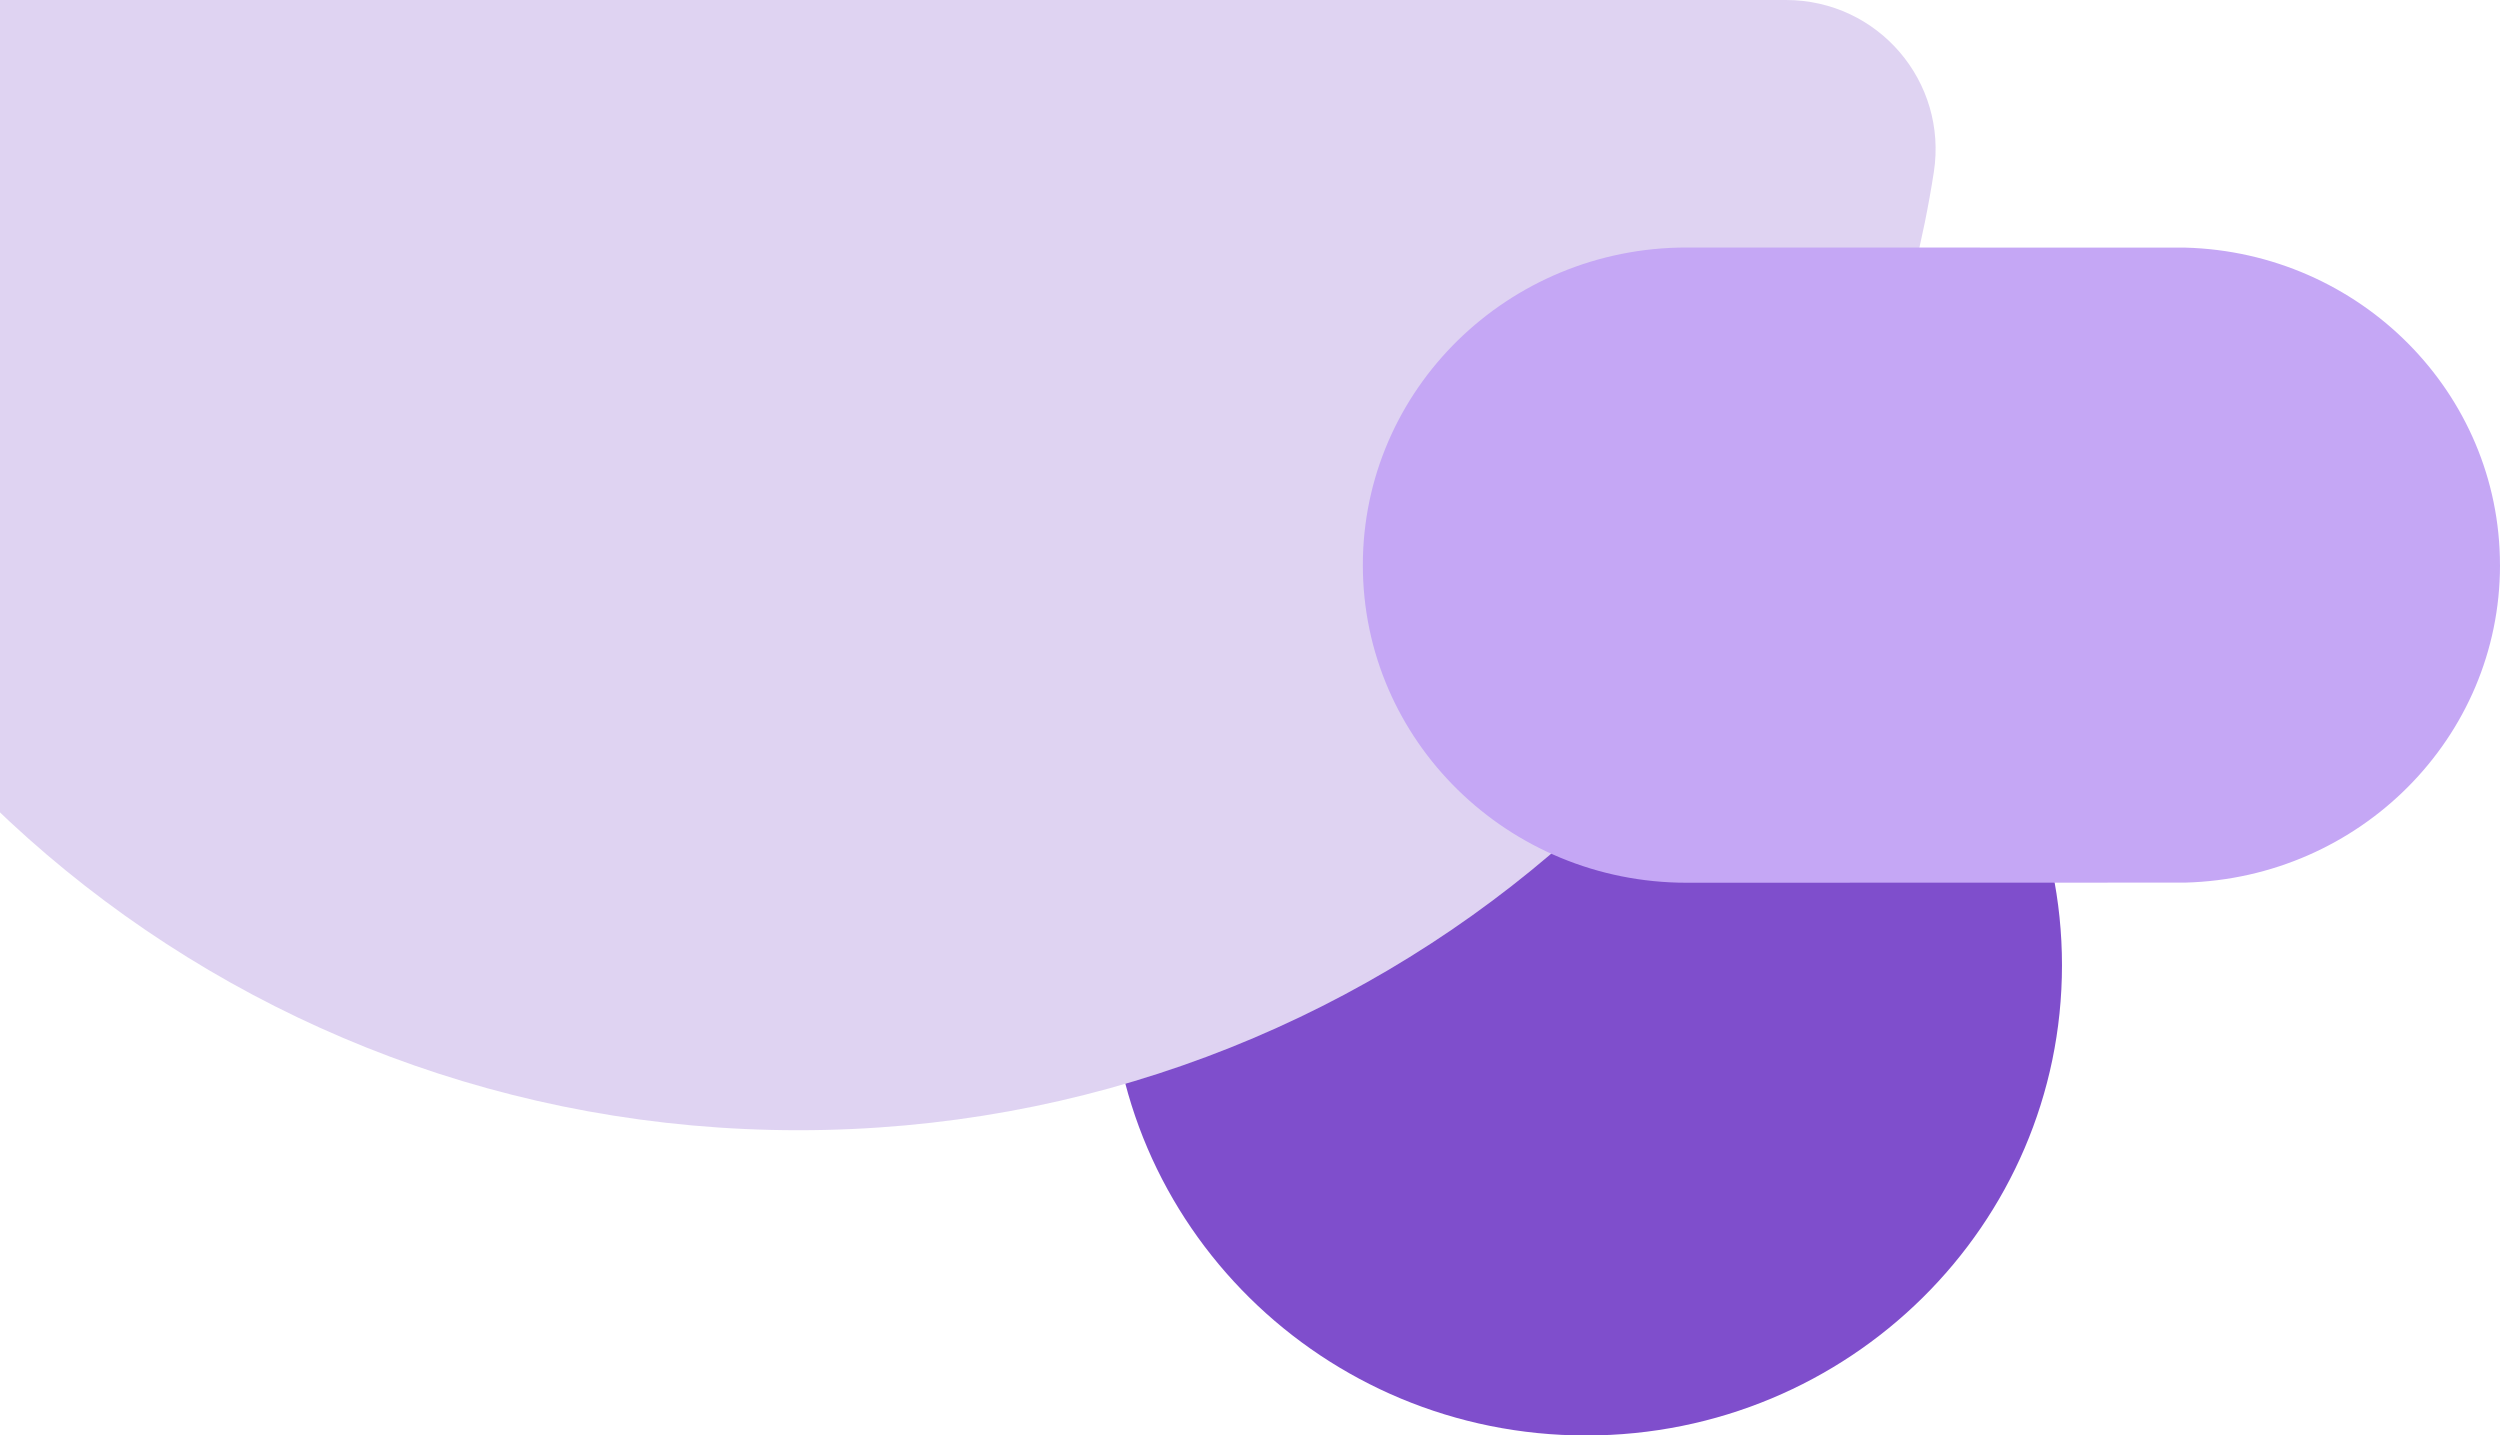
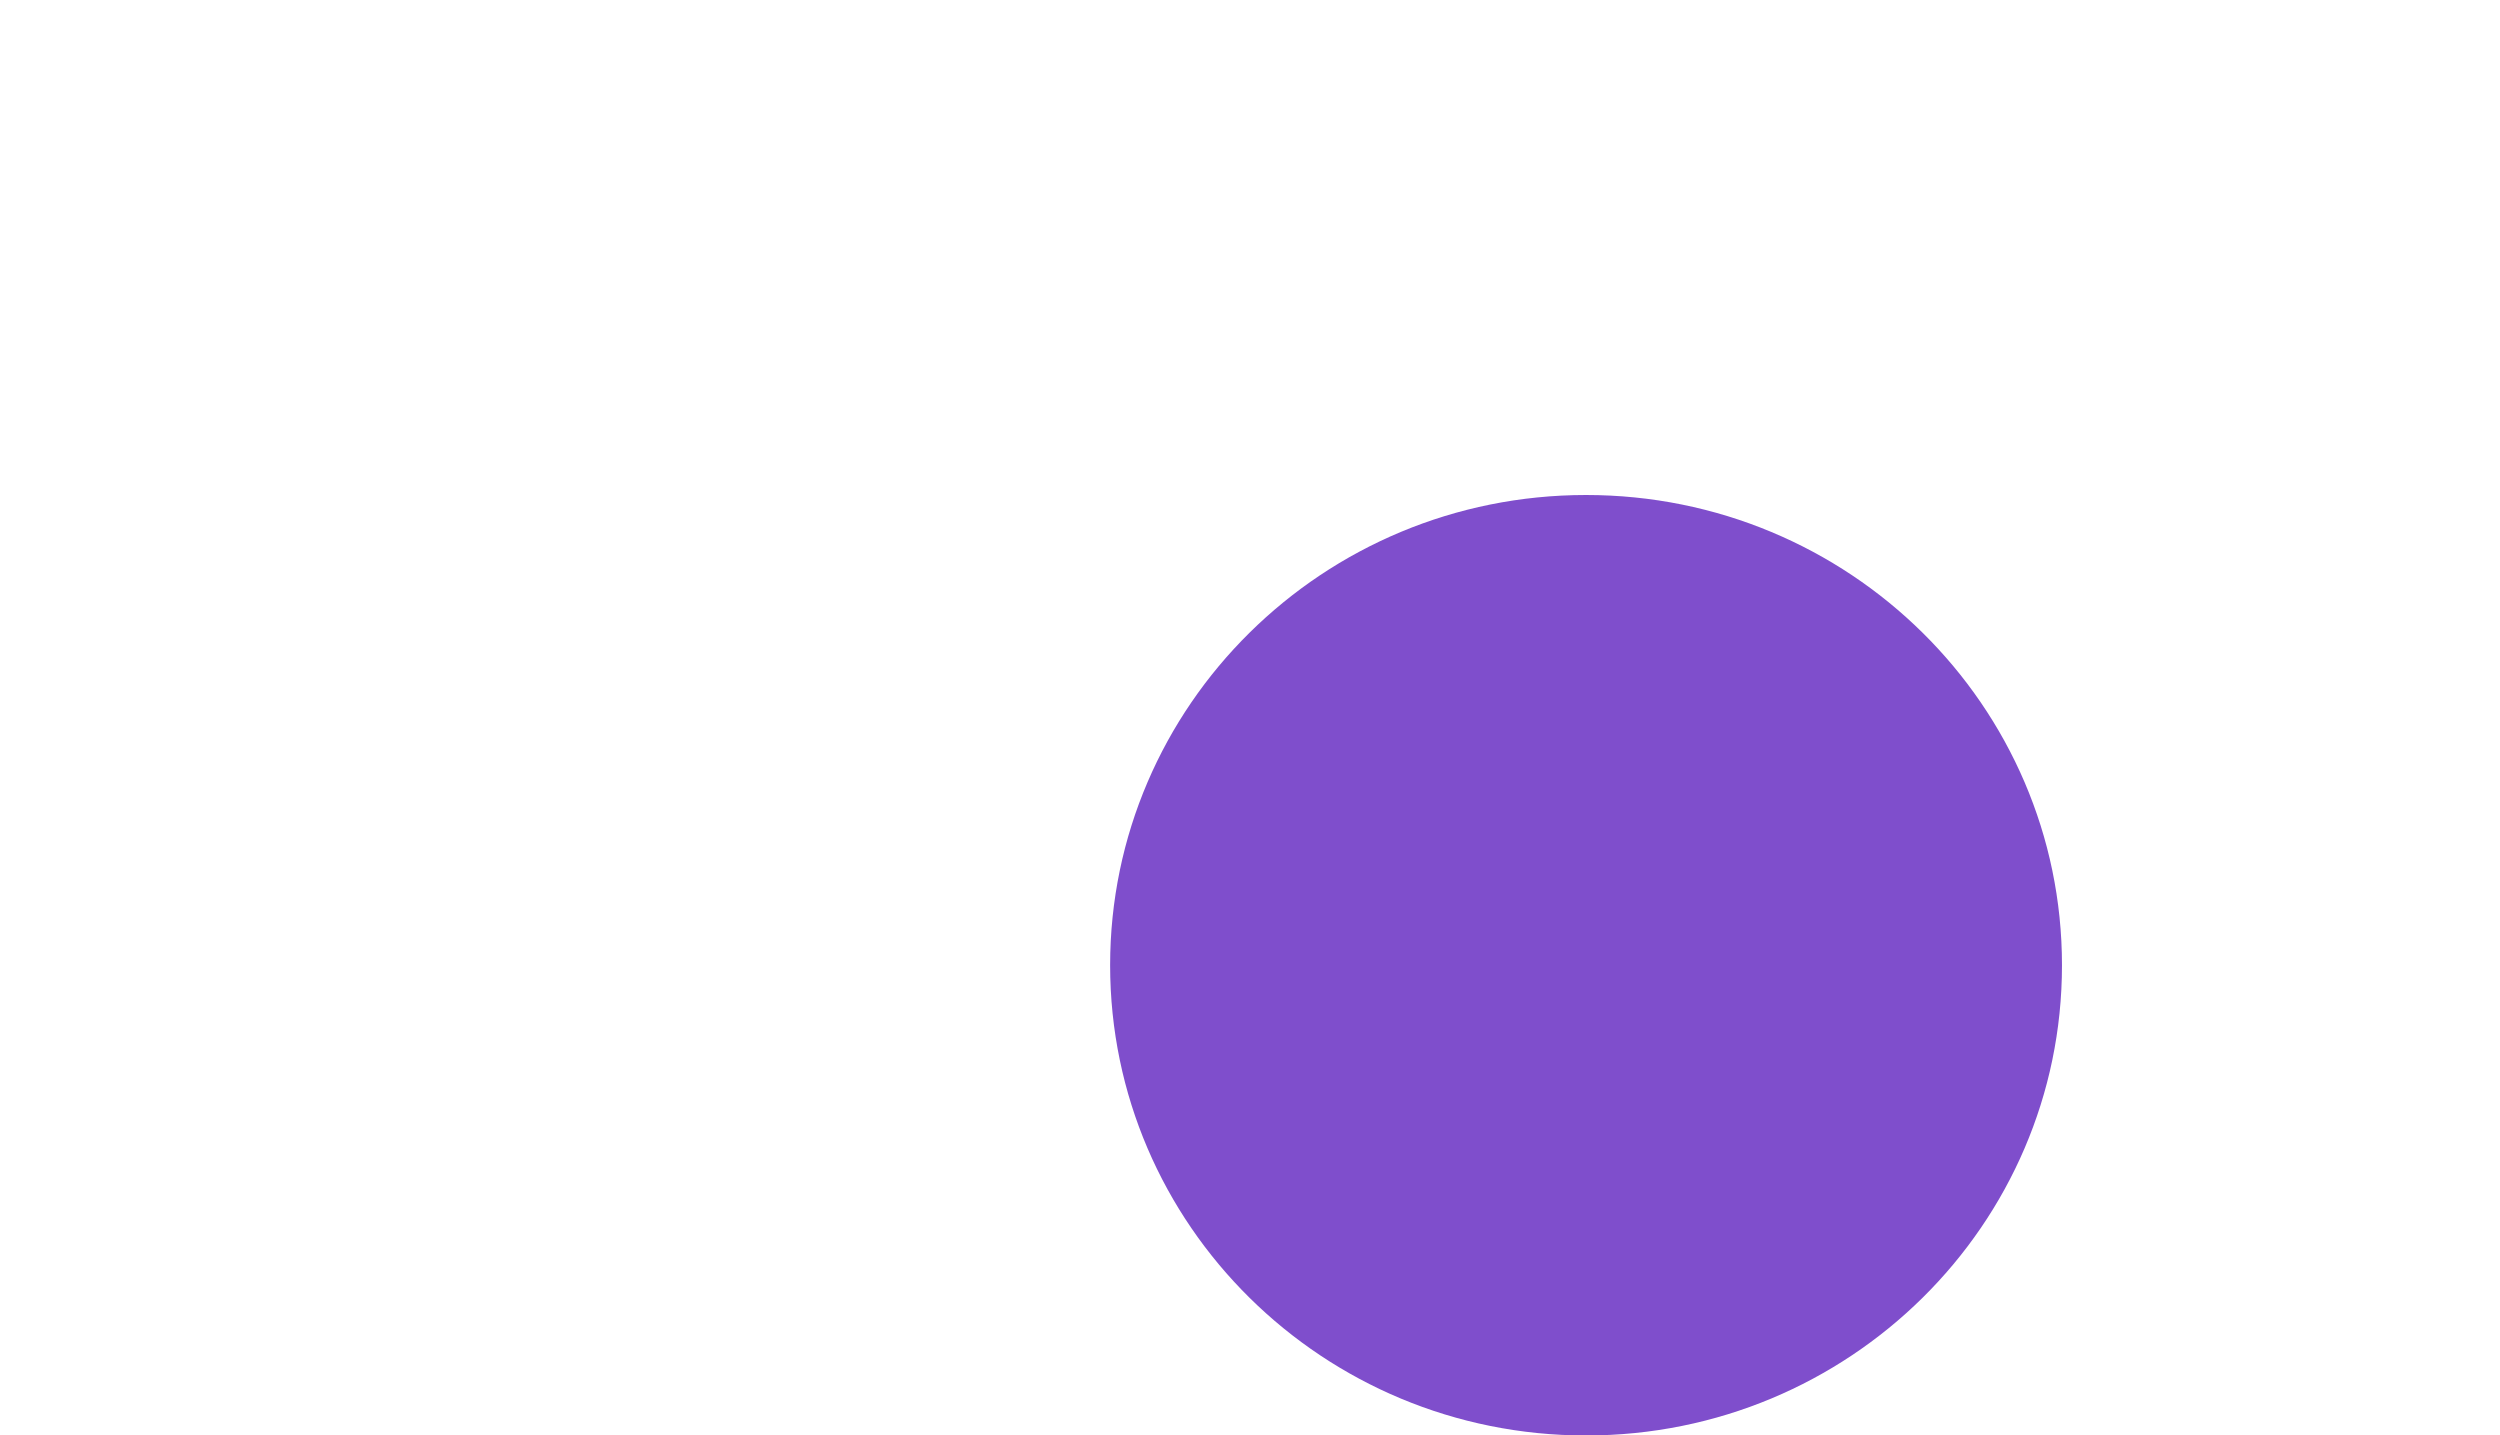
<svg xmlns="http://www.w3.org/2000/svg" width="155" height="89" fill="none">
  <path d="M98.335 89c16.297 0 29.508-13.053 29.508-29.155S114.632 30.69 98.335 30.69c-16.296 0-29.507 13.053-29.507 29.155S82.038 89 98.335 89Z" fill="#7F4ECC" />
-   <path d="M110.717 0c5.749 0 10.047 5.083 9.18 10.674-5.223 33.636-34.751 59.4-70.392 59.4s-65.17-25.764-70.393-59.4C-21.758 5.083-17.457 0-11.708 0h122.425Z" fill="#DFD3F2" />
-   <path d="M155 35.037c0 10.694-8.689 19.395-19.518 19.685-.185.005-30.725.008-30.911.008-11.088 0-20.075-8.816-20.075-19.693 0-10.876 8.987-19.692 20.073-19.692.187 0 30.727.003 30.911.007 10.83.29 19.518 8.992 19.518 19.685H155Z" fill="#C5A7F5" />
</svg>